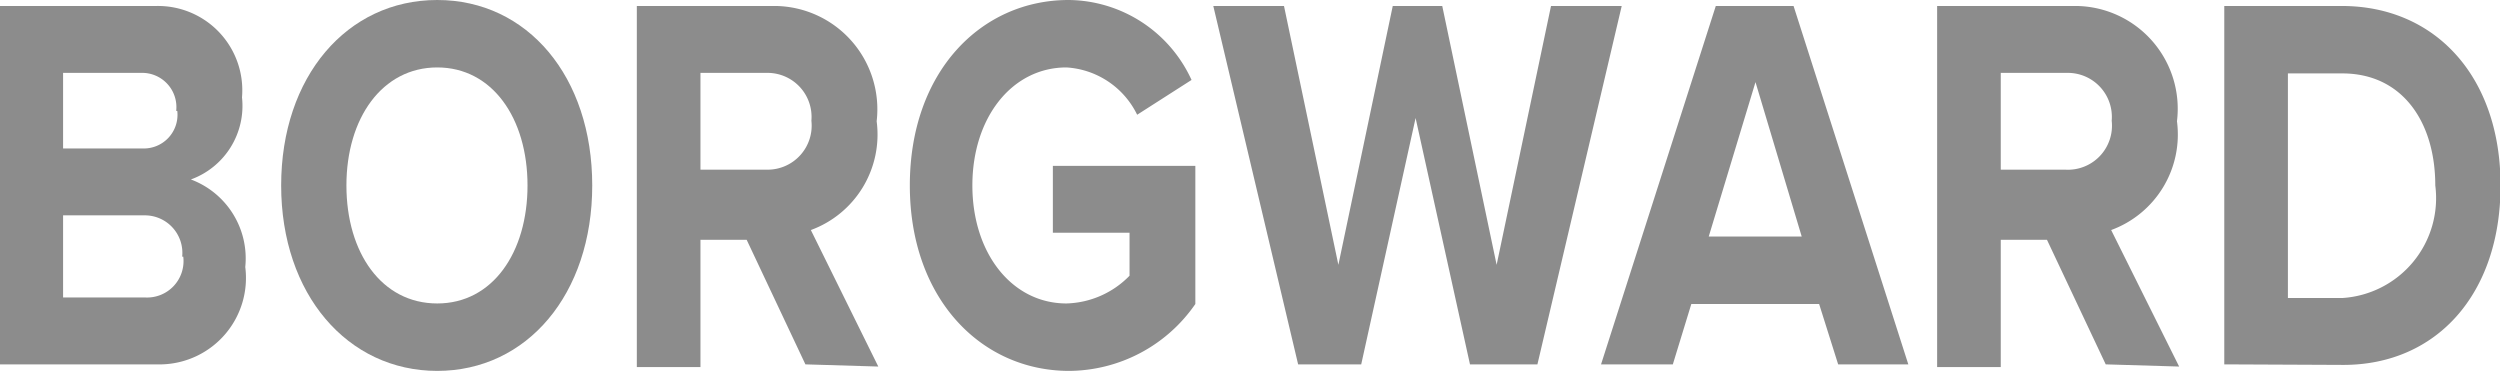
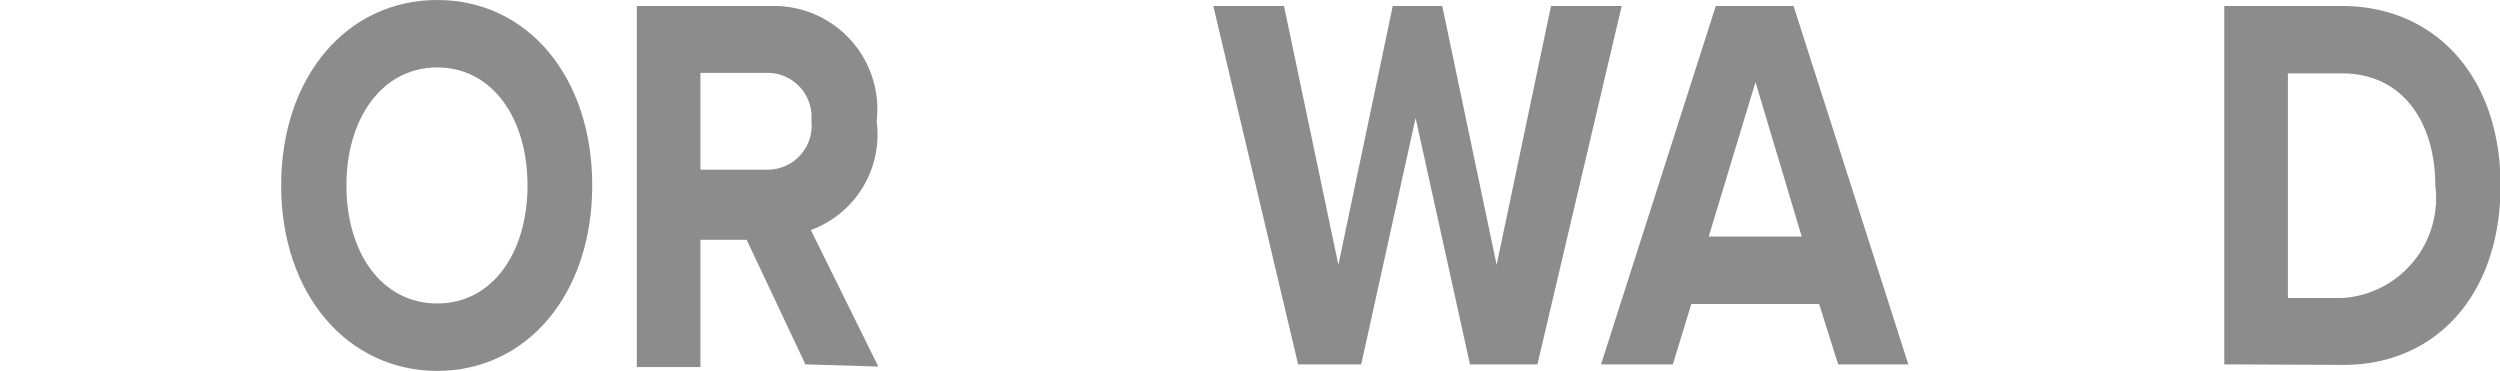
<svg xmlns="http://www.w3.org/2000/svg" id="Layer_1" data-name="Layer 1" viewBox="0 0 45.97 6.82">
  <defs>
    <style>.cls-1{fill:#8c8c8c;}</style>
  </defs>
  <title>BORGWARD</title>
-   <path class="cls-1" d="M2,28.29V21.7H4.9a1.55,1.55,0,0,1,1.57,1.68,1.44,1.44,0,0,1-.94,1.51,1.55,1.55,0,0,1,1,1.61A1.59,1.59,0,0,1,5,28.29Zm3.26-4.66a.63.63,0,0,0-.64-.7H3.18v1.39H4.64A.62.62,0,0,0,5.28,23.63Zm.11,2.68a.69.69,0,0,0-.7-.76H3.18v1.51H4.69A.67.67,0,0,0,5.39,26.31Z" transform="translate(-2.02 -21.59)" />
  <path class="cls-1" d="M7.19,25c0-2,1.21-3.41,2.87-3.41S12.91,23,12.91,25s-1.2,3.41-2.85,3.41S7.19,27,7.19,25Zm4.53,0c0-1.24-.65-2.17-1.66-2.17S8.39,23.76,8.39,25s.65,2.17,1.67,2.17S11.72,26.23,11.72,25Z" transform="translate(-2.02 -21.59)" />
  <path class="cls-1" d="M16.83,28.29,15.75,26H14.9v2.34H13.73V21.7h2.56a1.9,1.9,0,0,1,1.85,2.12,1.87,1.87,0,0,1-1.21,2l1.24,2.51Zm.11-4.48a.81.81,0,0,0-.81-.88H14.9v1.78h1.23A.81.81,0,0,0,16.94,23.81Z" transform="translate(-2.02 -21.59)" />
-   <path class="cls-1" d="M18.75,25c0-2.09,1.31-3.41,2.92-3.41a2.51,2.51,0,0,1,2.26,1.47l-1,.64a1.55,1.55,0,0,0-1.3-.87c-1,0-1.73.92-1.73,2.17s.73,2.17,1.73,2.17a1.68,1.68,0,0,0,1.16-.51v-.79H21.38V24.64H24v2.54a2.84,2.84,0,0,1-2.32,1.23C20.06,28.41,18.75,27.08,18.75,25Z" transform="translate(-2.02 -21.59)" />
  <path class="cls-1" d="M29.05,28.29l-1-4.53-1,4.53H25.89L24.33,21.7h1.3l1,4.76,1-4.76h.91l1,4.76,1-4.76h1.3l-1.55,6.59Z" transform="translate(-2.02 -21.59)" />
  <path class="cls-1" d="M35.82,28.29l-.35-1.11H33.12l-.34,1.11H31.46l2.11-6.59H35l2.11,6.59ZM34.3,23.1l-.86,2.84h1.71Z" transform="translate(-2.02 -21.59)" />
-   <path class="cls-1" d="M40.74,28.29,39.66,26h-.85v2.34H37.64V21.7h2.57a1.89,1.89,0,0,1,1.84,2.12,1.87,1.87,0,0,1-1.21,2l1.25,2.51Zm.11-4.48a.81.81,0,0,0-.81-.88H38.81v1.78H40A.81.81,0,0,0,40.85,23.81Z" transform="translate(-2.02 -21.59)" />
  <path class="cls-1" d="M42.92,28.29V21.7h2.16C46.8,21.7,48,23,48,25s-1.18,3.3-2.89,3.3ZM46.8,25c0-1.16-.6-2.06-1.71-2.06h-1v4.13h1A1.84,1.84,0,0,0,46.8,25Z" transform="translate(-2.02 -21.59)" />
</svg>